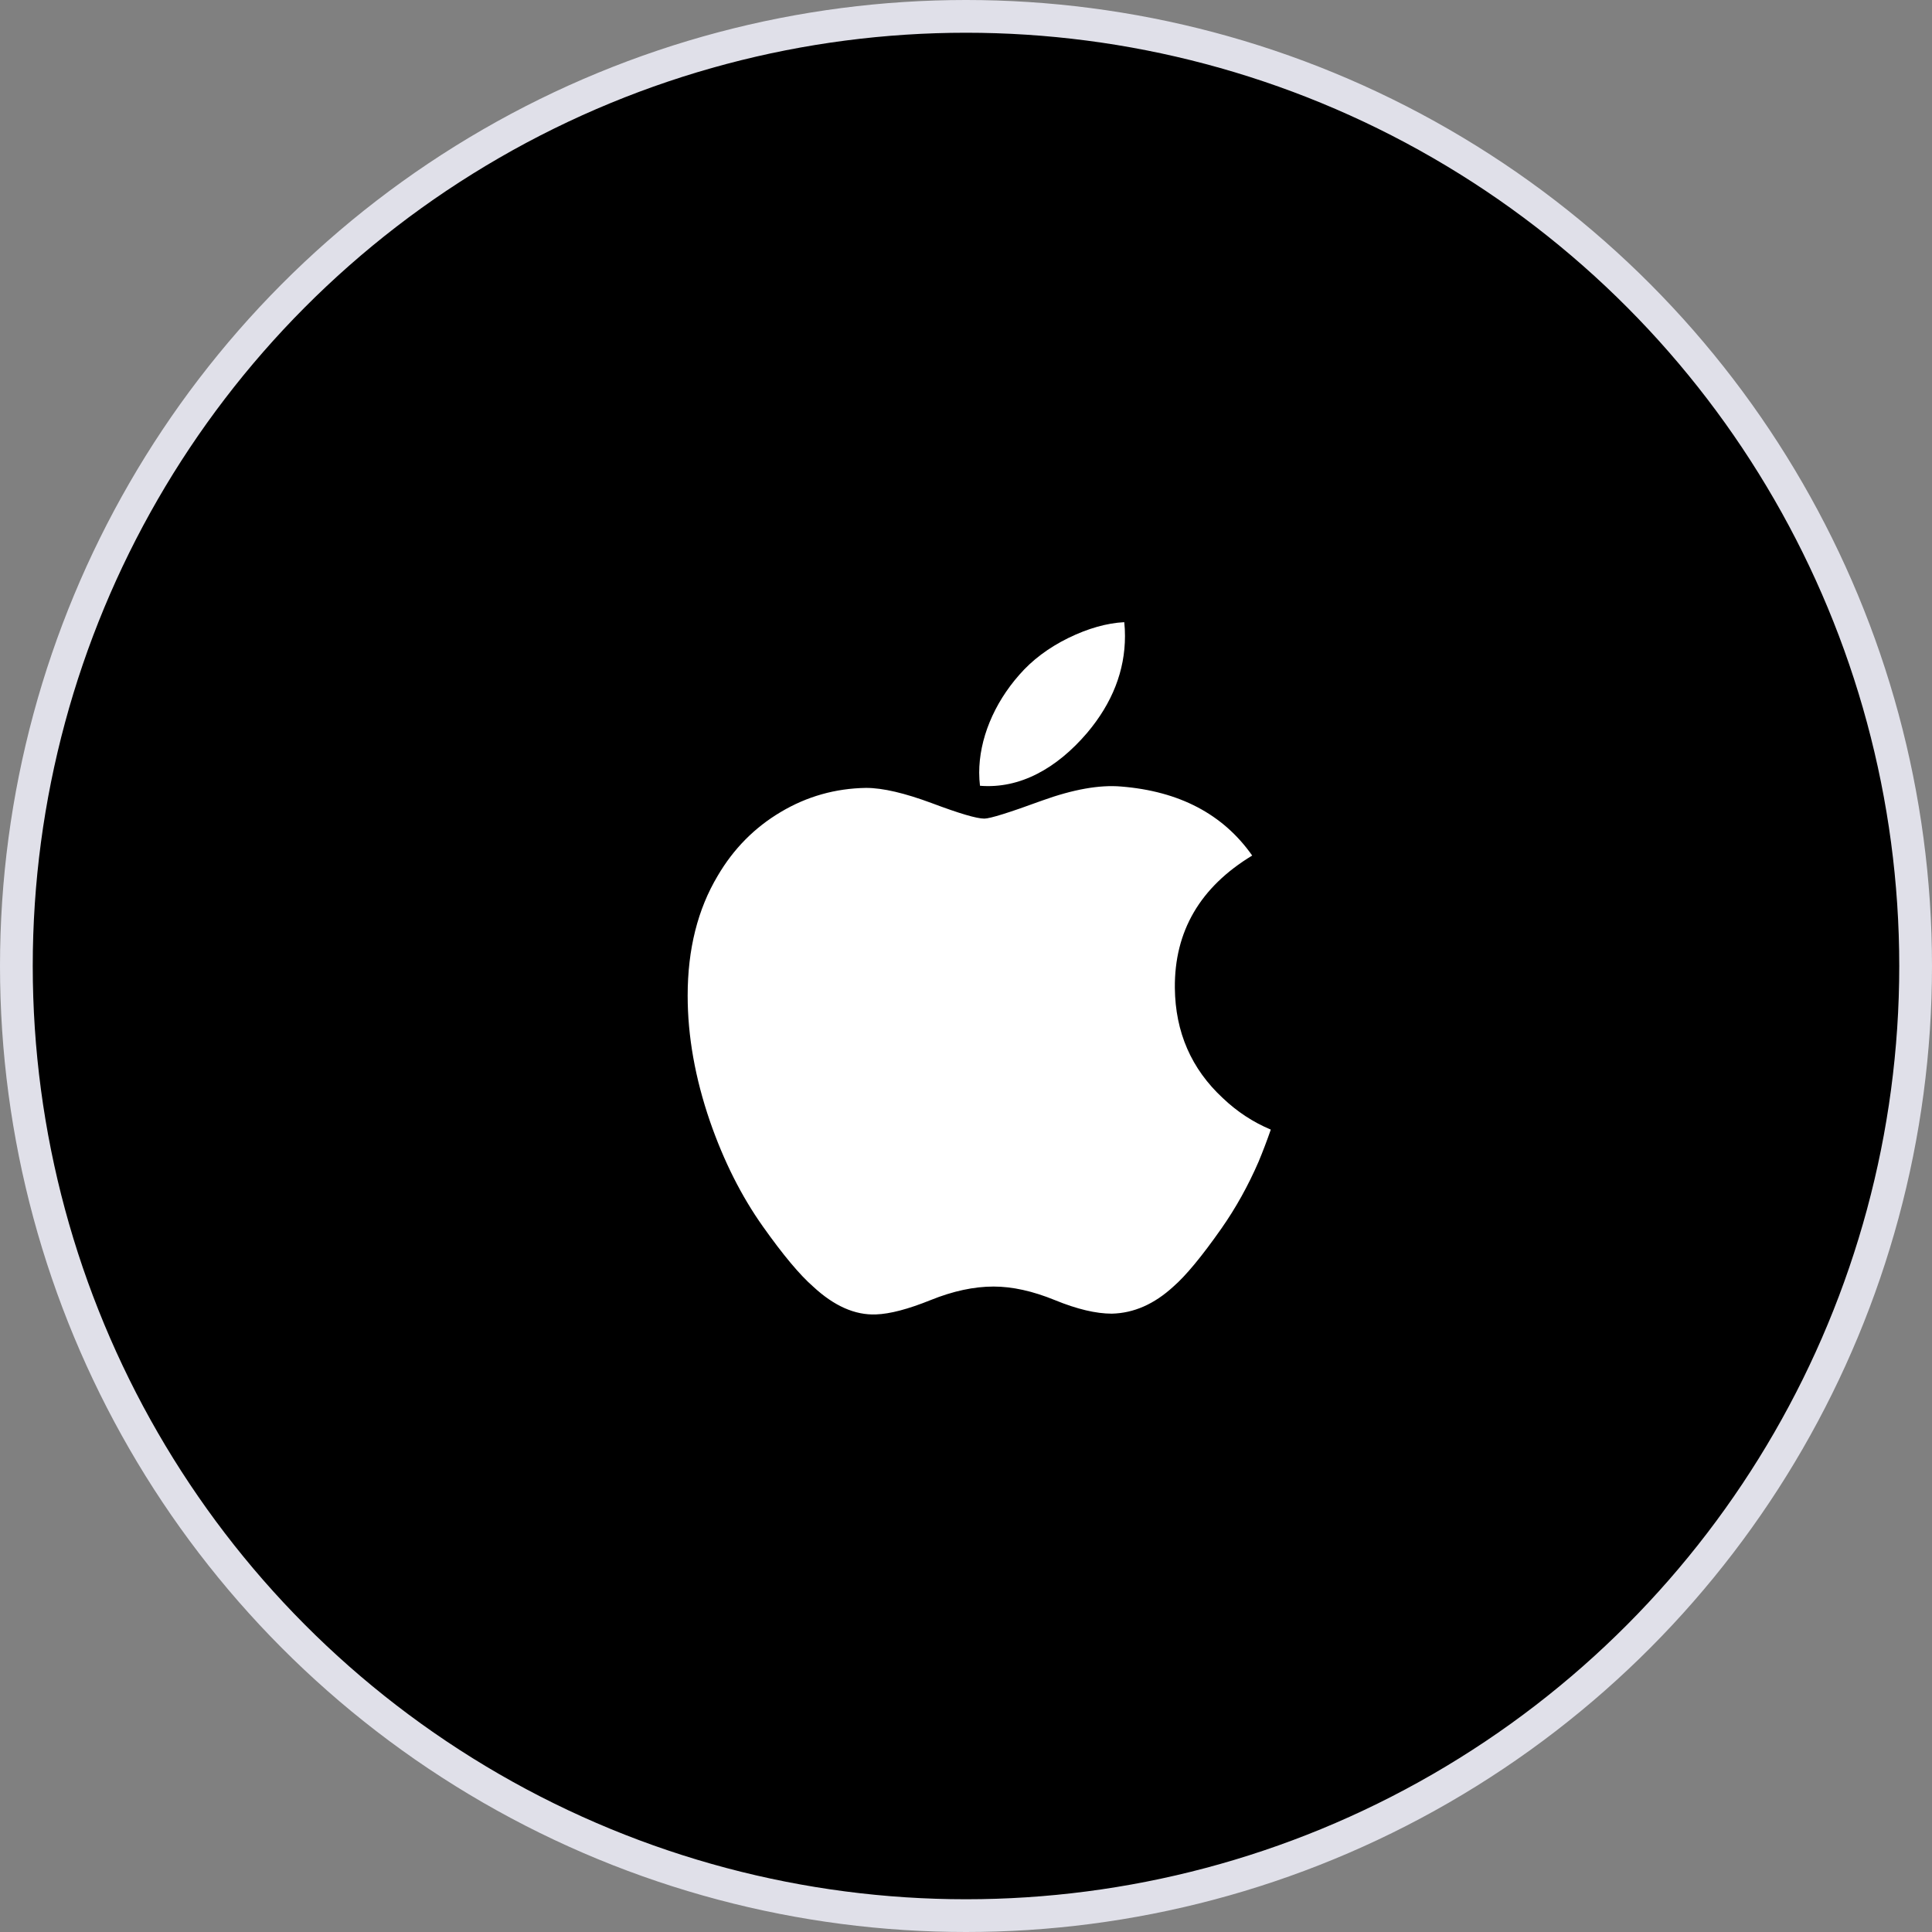
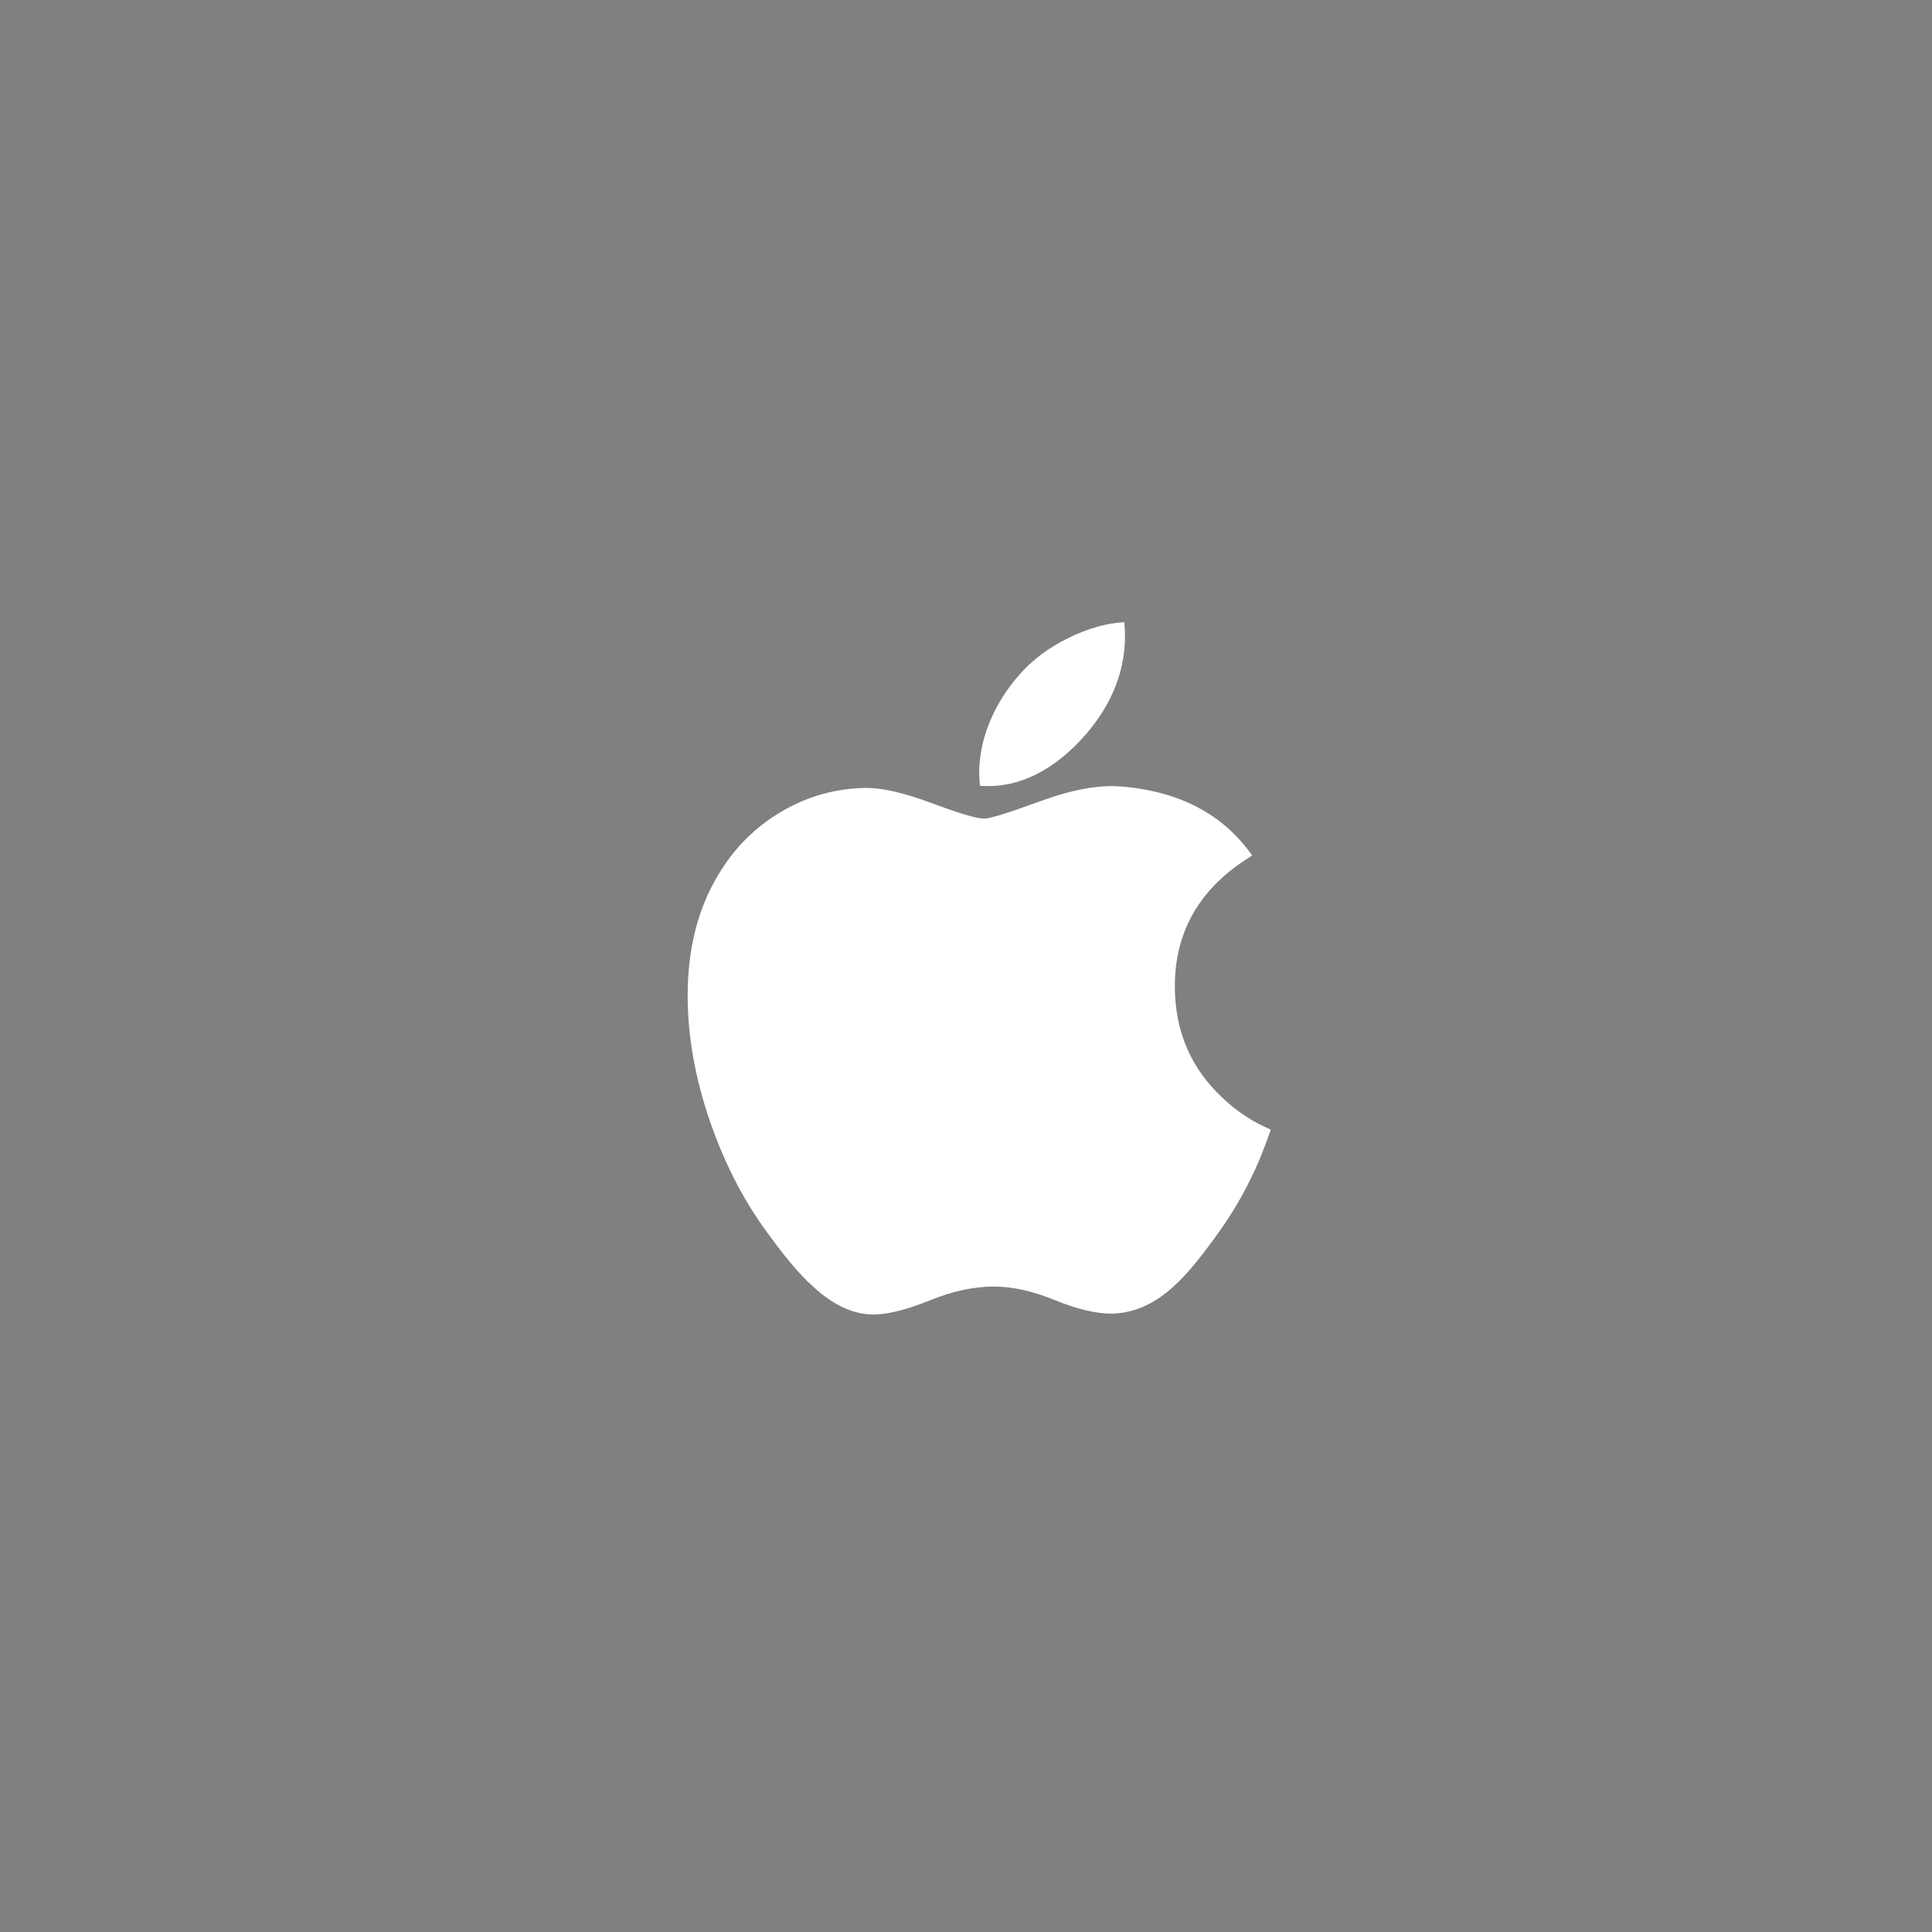
<svg xmlns="http://www.w3.org/2000/svg" width="59" height="59" viewBox="0 0 59 59" fill="none">
  <rect x="0" y="0" width="59" height="59" fill="#808080" stroke="none" />
-   <circle cx="29.5" cy="29.5" r="29" fill="black" stroke="#E0E0E9" />
  <path d="M38.435 35.476C38.115 36.214 37.736 36.894 37.298 37.519C36.7 38.371 36.211 38.961 35.834 39.289C35.249 39.826 34.623 40.102 33.952 40.117C33.471 40.117 32.89 39.98 32.214 39.703C31.536 39.426 30.912 39.289 30.342 39.289C29.745 39.289 29.104 39.426 28.418 39.703C27.731 39.98 27.178 40.125 26.755 40.14C26.112 40.167 25.471 39.884 24.831 39.289C24.422 38.932 23.912 38.322 23.299 37.457C22.643 36.533 22.103 35.461 21.68 34.24C21.227 32.92 21 31.643 21 30.406C21 28.989 21.306 27.767 21.919 26.743C22.401 25.921 23.042 25.272 23.845 24.796C24.647 24.319 25.514 24.076 26.448 24.061C26.959 24.061 27.629 24.219 28.462 24.529C29.292 24.841 29.825 24.999 30.059 24.999C30.233 24.999 30.826 24.814 31.829 24.446C32.779 24.104 33.58 23.963 34.236 24.019C36.015 24.162 37.352 24.863 38.24 26.127C36.649 27.09 35.862 28.44 35.878 30.172C35.892 31.521 36.382 32.644 37.344 33.535C37.779 33.949 38.266 34.269 38.808 34.496C38.69 34.836 38.566 35.162 38.435 35.476V35.476ZM34.355 19.423C34.355 20.48 33.969 21.468 33.199 22.381C32.27 23.468 31.146 24.095 29.927 23.996C29.912 23.869 29.903 23.736 29.903 23.596C29.903 22.581 30.345 21.494 31.129 20.606C31.521 20.156 32.019 19.782 32.623 19.484C33.226 19.19 33.797 19.028 34.333 19C34.349 19.141 34.355 19.283 34.355 19.423V19.423Z" fill="white" />
</svg>